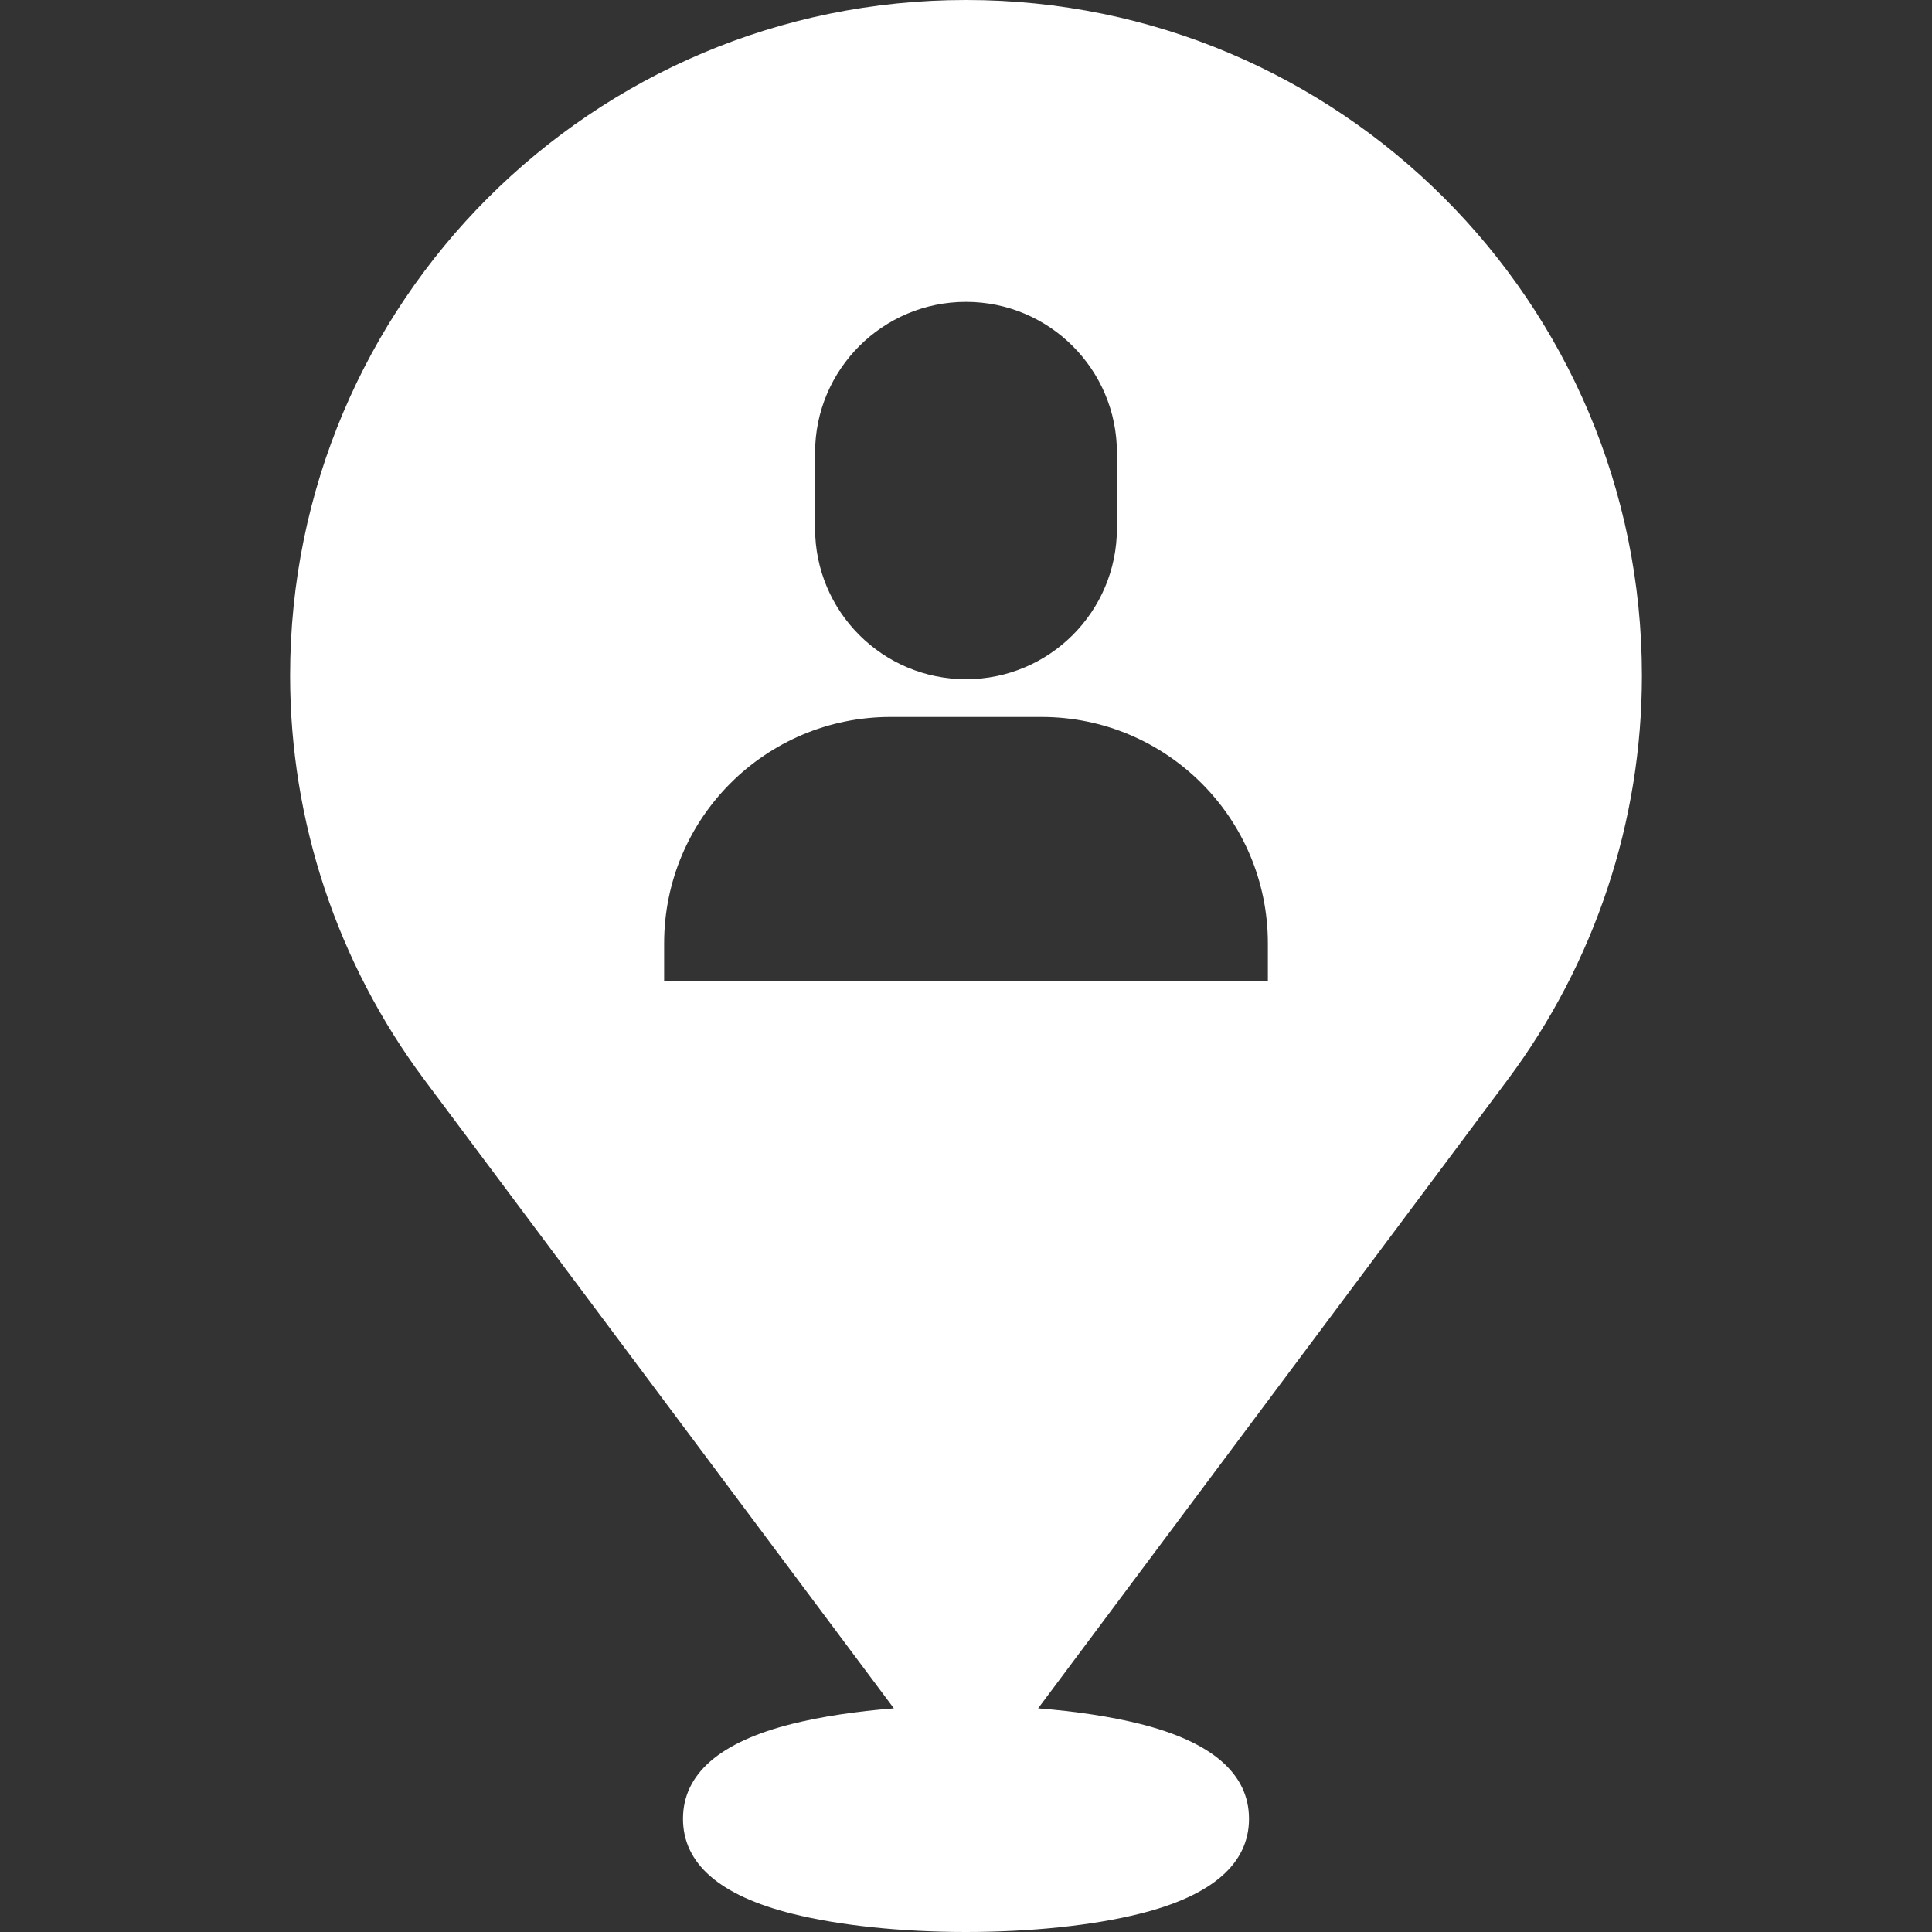
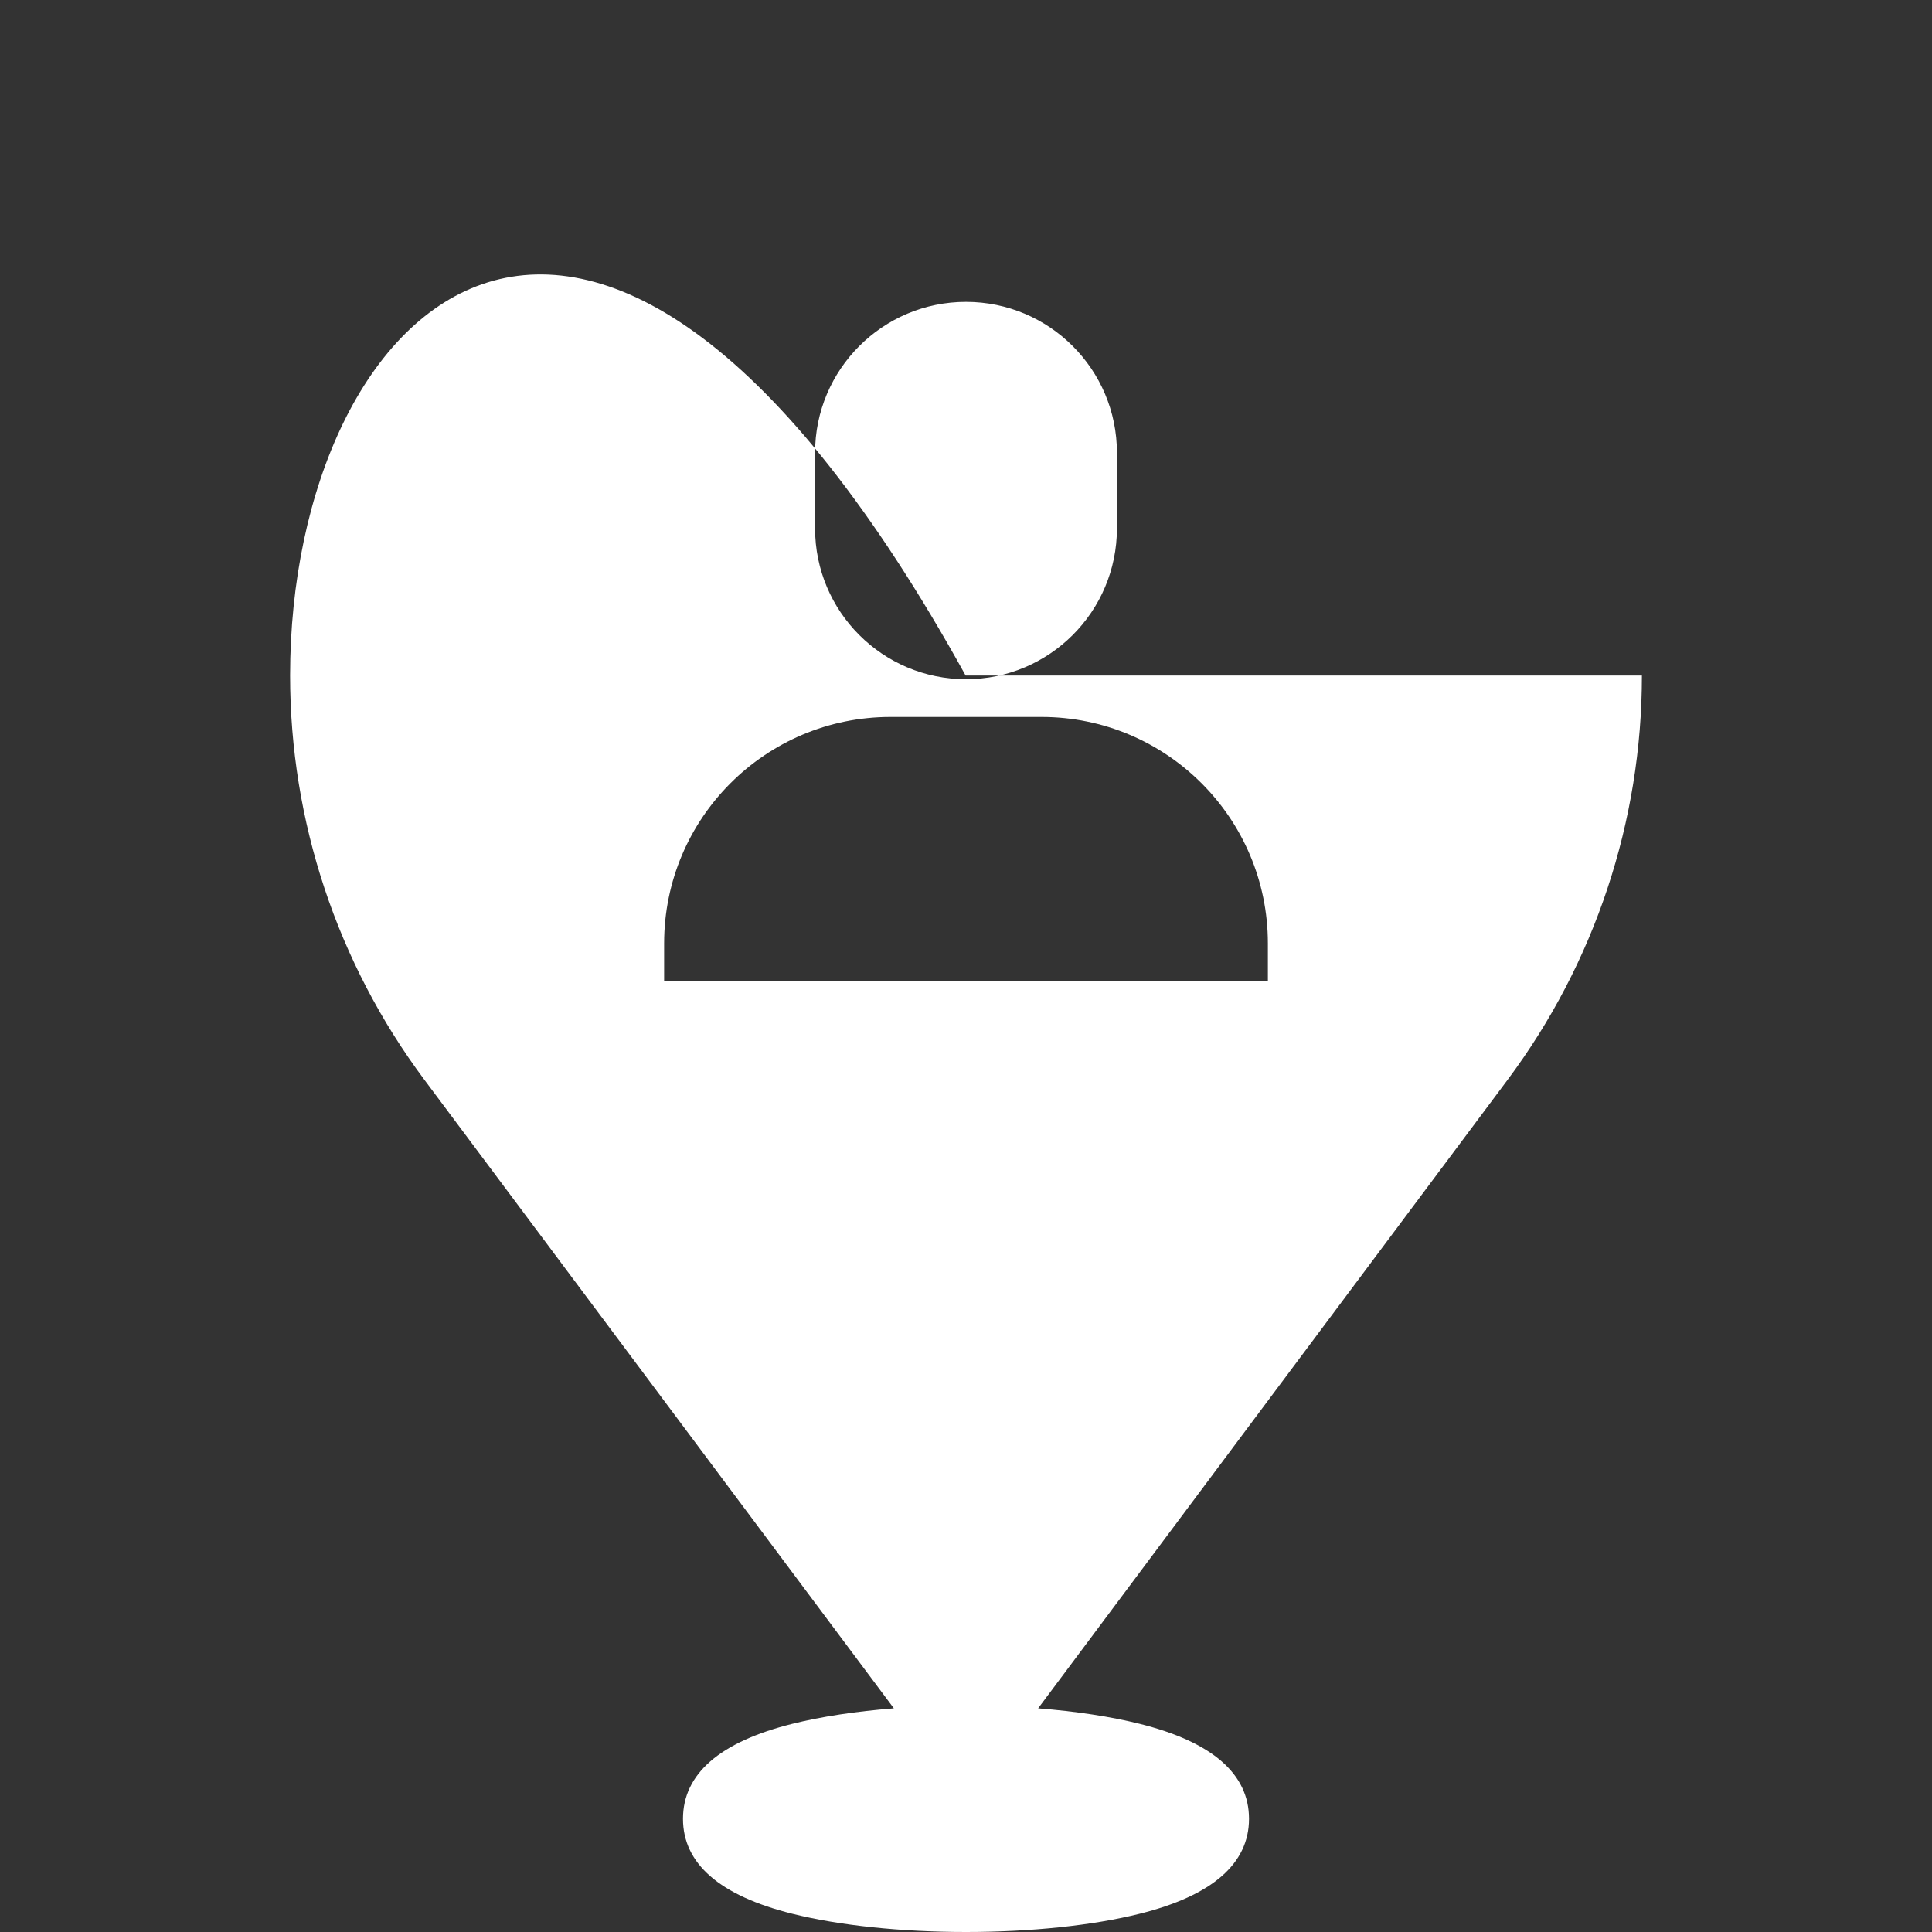
<svg xmlns="http://www.w3.org/2000/svg" width="130" height="130" viewBox="0 0 130 130" fill="none">
  <rect x="0" y="0" width="130" height="130" fill="#333333" stroke="none" />
-   <path d="M110.48 45.455C110.48 20.351 90.129 0 65.025 0H64.975C39.871 0 19.52 20.351 19.52 45.455C19.52 55.259 22.69 64.8 28.556 72.656L60.146 114.951C57.61 115.15 55.268 115.504 53.304 115.995C48.429 117.214 45.957 119.363 45.957 122.383C45.957 125.403 48.429 127.552 53.304 128.771C56.475 129.564 60.629 130 65 130C69.371 130 73.525 129.564 76.696 128.771C81.571 127.552 84.043 125.403 84.043 122.383C84.043 119.363 81.571 117.214 76.696 115.995C74.732 115.504 72.39 115.15 69.854 114.951L101.444 72.656C107.31 64.801 110.48 55.259 110.48 45.455ZM54.844 30.469C54.844 24.86 59.391 20.312 65 20.312C70.609 20.312 75.156 24.86 75.156 30.469V35.547C75.156 41.156 70.609 45.703 65 45.703C59.391 45.703 54.844 41.156 54.844 35.547V30.469ZM85.312 66.016H44.688V63.477C44.688 55.063 51.508 48.242 59.922 48.242H70.078C78.492 48.242 85.312 55.063 85.312 63.477V66.016Z" fill="white" />
+   <path d="M110.48 45.455H64.975C39.871 0 19.52 20.351 19.52 45.455C19.52 55.259 22.69 64.8 28.556 72.656L60.146 114.951C57.61 115.15 55.268 115.504 53.304 115.995C48.429 117.214 45.957 119.363 45.957 122.383C45.957 125.403 48.429 127.552 53.304 128.771C56.475 129.564 60.629 130 65 130C69.371 130 73.525 129.564 76.696 128.771C81.571 127.552 84.043 125.403 84.043 122.383C84.043 119.363 81.571 117.214 76.696 115.995C74.732 115.504 72.39 115.15 69.854 114.951L101.444 72.656C107.31 64.801 110.48 55.259 110.48 45.455ZM54.844 30.469C54.844 24.86 59.391 20.312 65 20.312C70.609 20.312 75.156 24.86 75.156 30.469V35.547C75.156 41.156 70.609 45.703 65 45.703C59.391 45.703 54.844 41.156 54.844 35.547V30.469ZM85.312 66.016H44.688V63.477C44.688 55.063 51.508 48.242 59.922 48.242H70.078C78.492 48.242 85.312 55.063 85.312 63.477V66.016Z" fill="white" />
</svg>